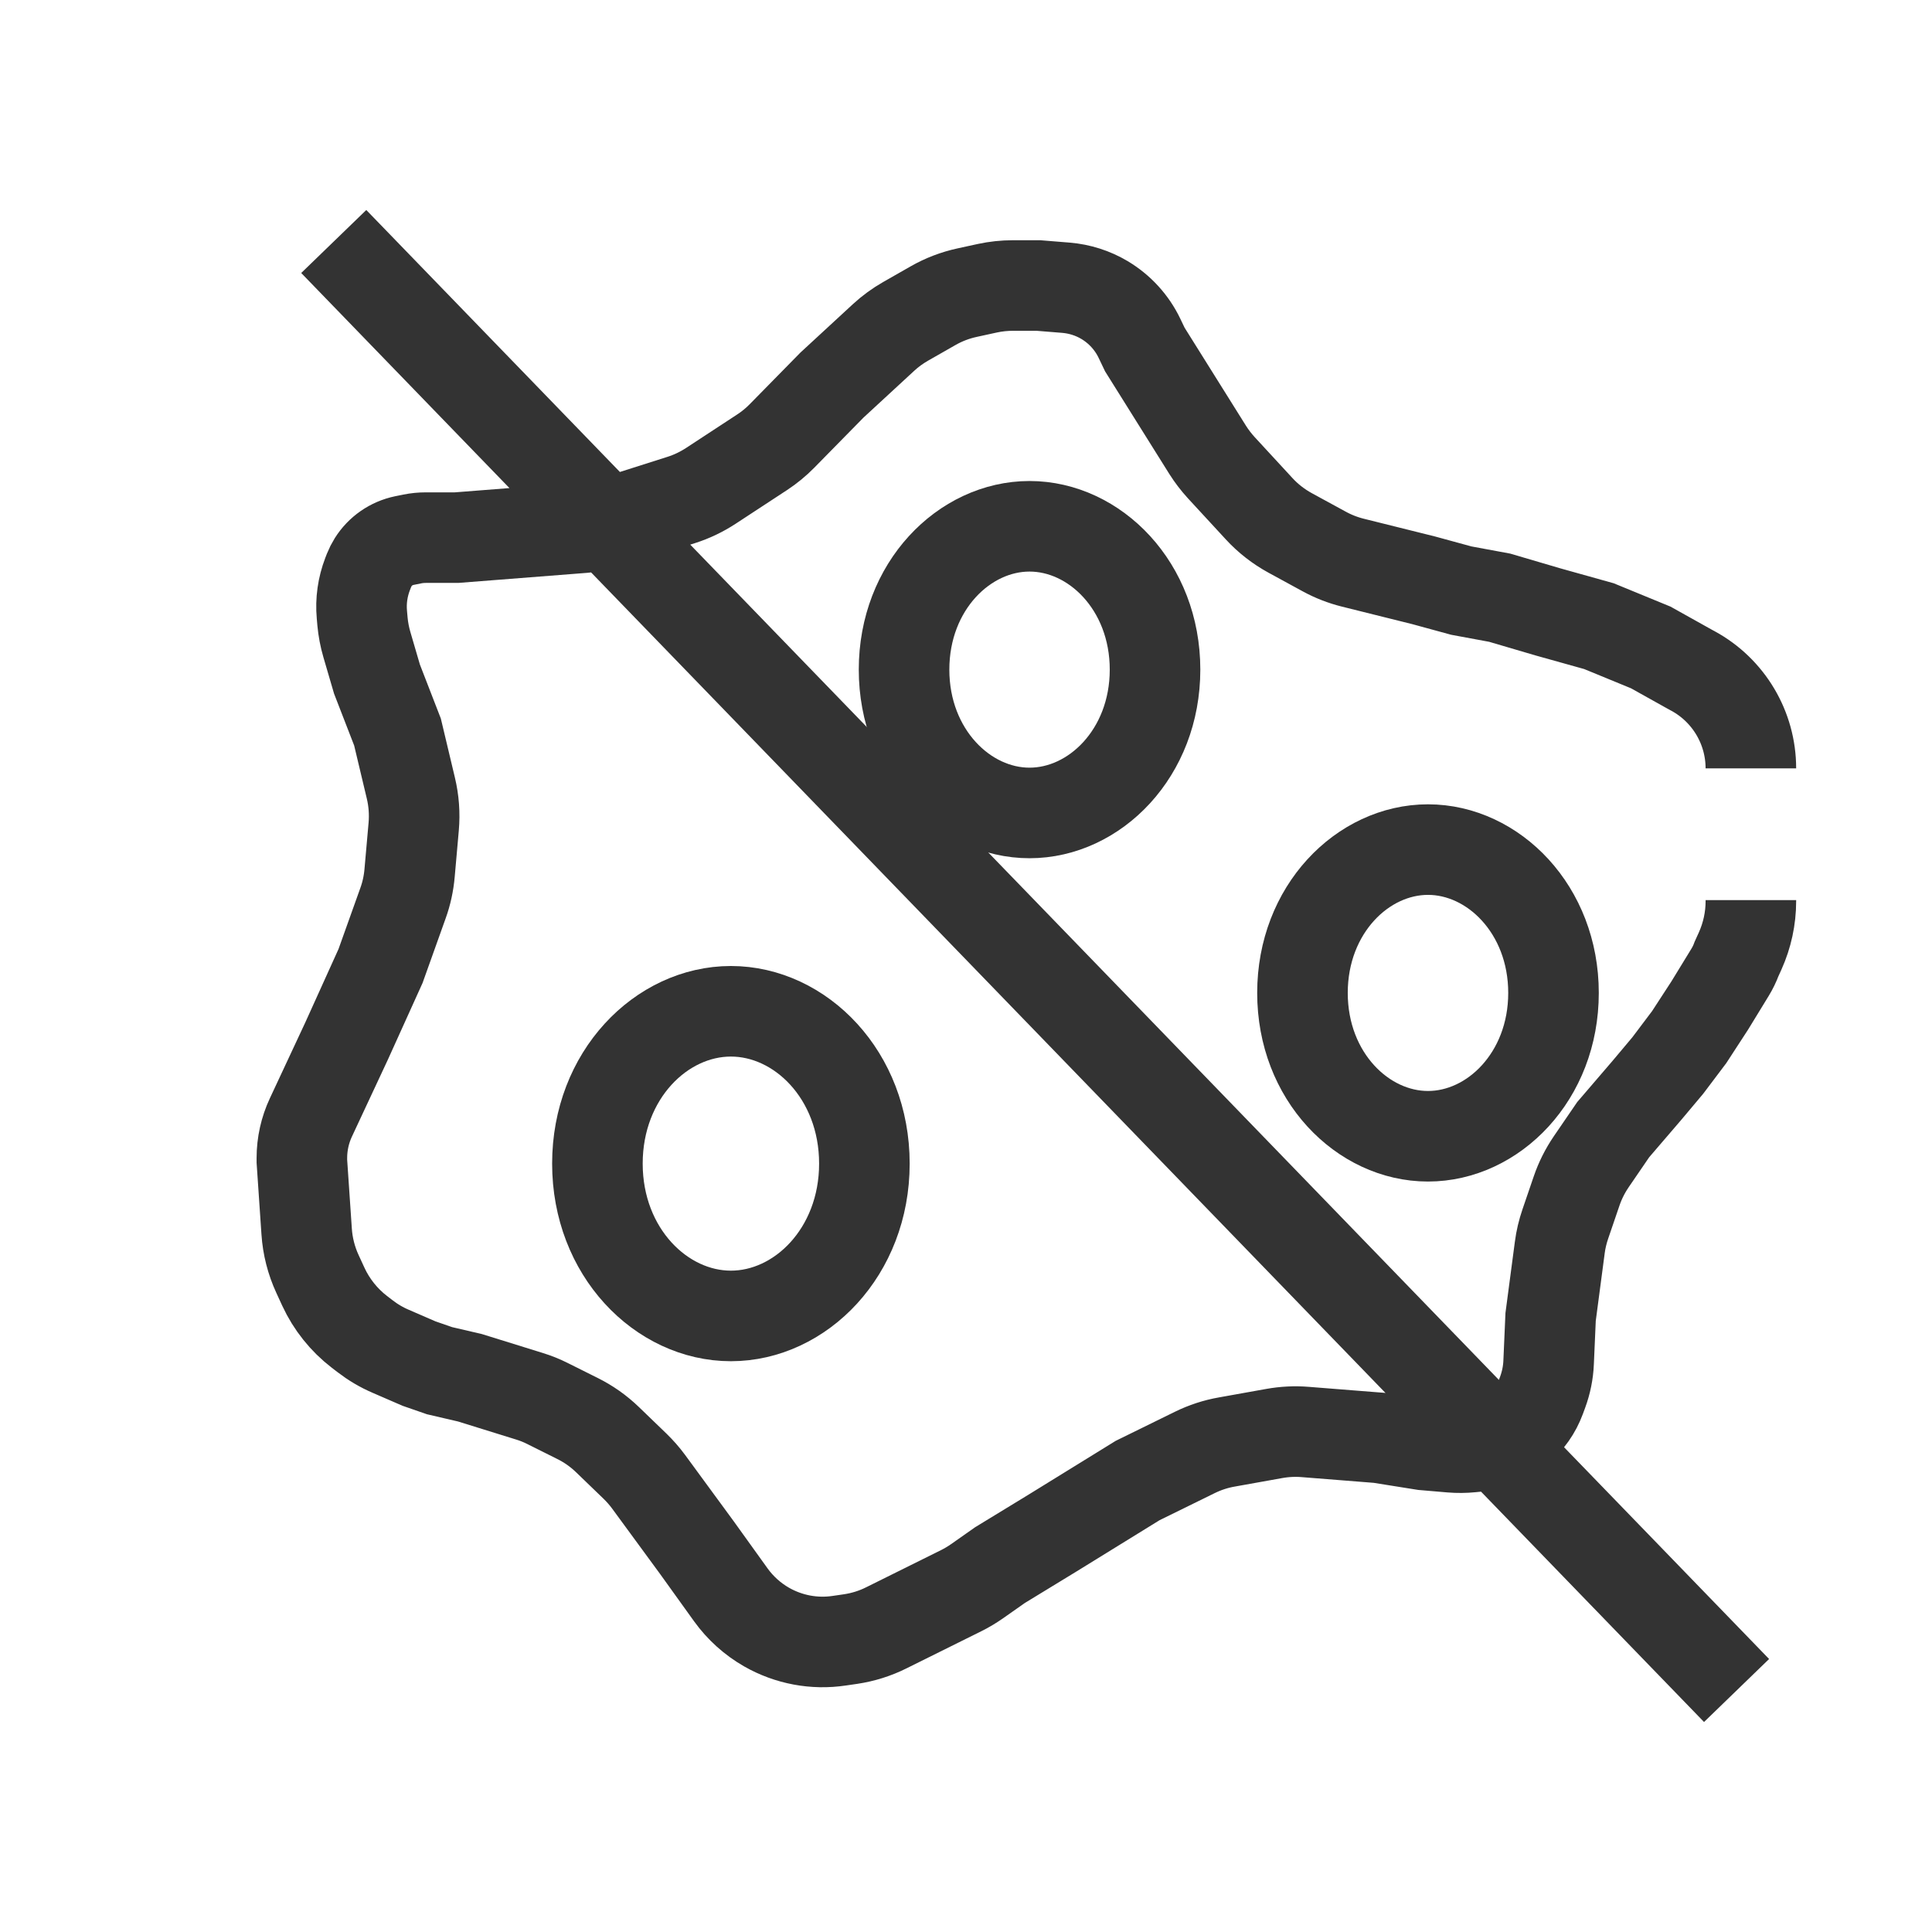
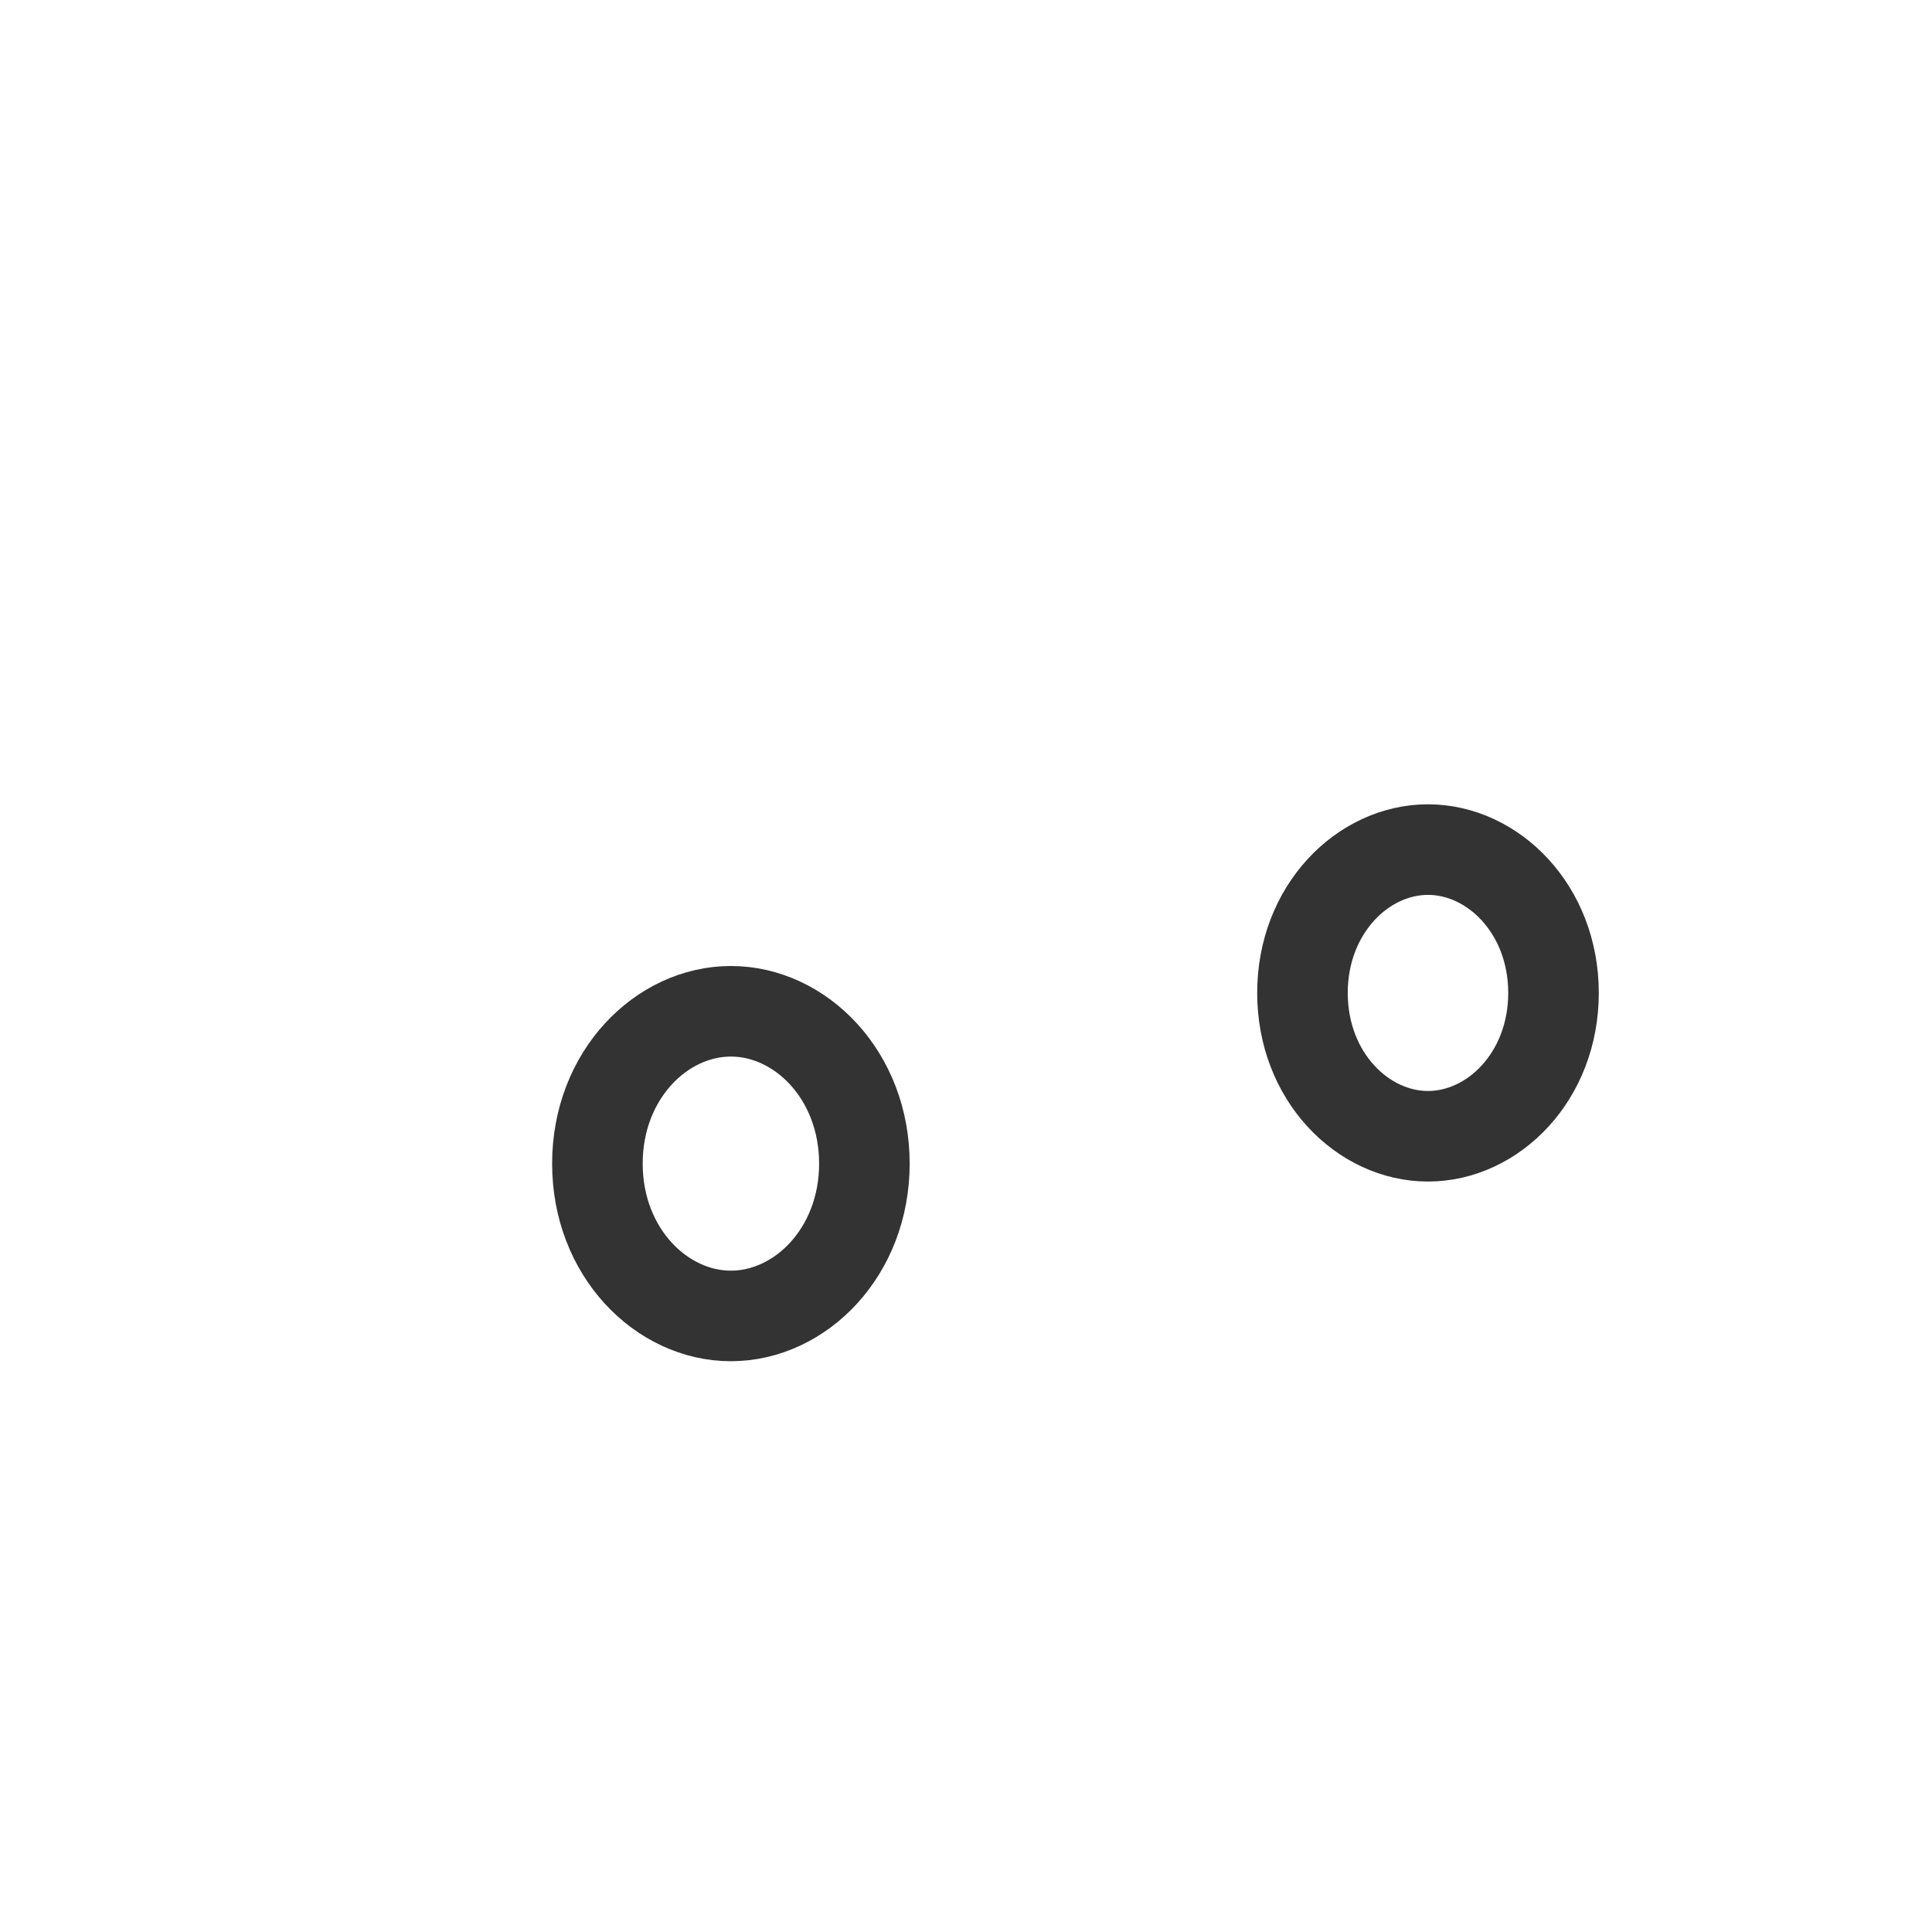
<svg xmlns="http://www.w3.org/2000/svg" width="32" height="32" viewBox="0 0 32 32" fill="none">
-   <path d="M29 12.727V12.727C29 12.055 28.633 11.436 28.042 11.114L27.999 11.091L27.342 10.724L26.483 10.371L25.639 10.135L24.84 9.9L24.203 9.782L23.581 9.612L22.409 9.32C22.244 9.279 22.084 9.217 21.934 9.135L21.369 8.827C21.177 8.722 21.003 8.587 20.855 8.426L20.227 7.745C20.144 7.654 20.069 7.556 20.003 7.452L18.962 5.789L18.874 5.605C18.748 5.341 18.546 5.12 18.295 4.97V4.97C18.1 4.854 17.882 4.785 17.657 4.766L17.2 4.729H16.778C16.635 4.729 16.493 4.744 16.354 4.774L16.019 4.847C15.82 4.89 15.629 4.963 15.453 5.064L14.999 5.323C14.868 5.398 14.745 5.487 14.634 5.59L13.78 6.378L12.953 7.22C12.853 7.322 12.742 7.413 12.623 7.491L11.773 8.048C11.621 8.147 11.457 8.226 11.284 8.281L10.121 8.651C9.975 8.698 9.823 8.728 9.67 8.74L7.561 8.905H7.052C6.977 8.905 6.903 8.912 6.829 8.927L6.696 8.954C6.483 8.998 6.297 9.127 6.181 9.311V9.311C6.154 9.354 6.131 9.4 6.112 9.447L6.088 9.509C6.006 9.723 5.973 9.953 5.994 10.181L6.004 10.296C6.016 10.424 6.04 10.551 6.076 10.674L6.244 11.248L6.584 12.125L6.805 13.053C6.855 13.262 6.871 13.478 6.852 13.692L6.784 14.461C6.769 14.631 6.733 14.799 6.675 14.959L6.303 16L5.74 17.244L5.15 18.507C5.051 18.718 5 18.948 5 19.181V19.181V19.233L5.079 20.397C5.095 20.64 5.156 20.879 5.258 21.1L5.356 21.313C5.492 21.607 5.697 21.863 5.953 22.06L6.047 22.132C6.178 22.233 6.32 22.317 6.472 22.382L6.94 22.585L7.28 22.703L7.783 22.82L8.768 23.126C8.872 23.158 8.972 23.198 9.069 23.247L9.566 23.495C9.749 23.586 9.916 23.704 10.063 23.846L10.519 24.286C10.6 24.365 10.675 24.45 10.742 24.541L11.544 25.635L12.105 26.416C12.262 26.634 12.465 26.817 12.698 26.95V26.95C13.063 27.158 13.487 27.238 13.903 27.175L14.089 27.148C14.296 27.117 14.497 27.054 14.684 26.96L15.925 26.344C16.015 26.299 16.101 26.247 16.183 26.19L16.563 25.923L17.422 25.399L18.843 24.522L19.79 24.057C19.957 23.975 20.136 23.916 20.32 23.884L21.107 23.743C21.275 23.713 21.447 23.704 21.617 23.718L22.841 23.815L23.581 23.933L24.038 23.972C24.148 23.981 24.258 23.98 24.368 23.969L24.469 23.959C24.635 23.942 24.797 23.892 24.944 23.813L24.95 23.81C25.024 23.77 25.094 23.722 25.158 23.668V23.668C25.318 23.533 25.44 23.359 25.513 23.162L25.551 23.059C25.609 22.901 25.643 22.735 25.65 22.566L25.683 21.812L25.835 20.662C25.852 20.53 25.883 20.401 25.926 20.275L26.114 19.725C26.172 19.555 26.253 19.394 26.354 19.245L26.72 18.71L27.282 18.055L27.623 17.649L27.978 17.178L28.319 16.654L28.653 16.108C28.697 16.036 28.734 15.961 28.763 15.882V15.882L28.822 15.752C28.939 15.492 29 15.211 29 14.927V14.909M5.528 4L28.763 28" stroke="#333333" stroke-width="1.5" />
  <path d="M14.317 19.273C14.317 20.738 13.258 21.796 12.106 21.796C10.954 21.796 9.895 20.738 9.895 19.273C9.895 17.807 10.954 16.75 12.106 16.75C13.258 16.75 14.317 17.807 14.317 19.273Z" stroke="#333333" stroke-width="1.5" />
-   <path d="M19.131 11.091C19.131 12.474 18.132 13.465 17.052 13.465C15.973 13.465 14.974 12.474 14.974 11.091C14.974 9.708 15.973 8.717 17.052 8.717C18.132 8.717 19.131 9.708 19.131 11.091Z" stroke="#333333" stroke-width="1.5" />
  <path d="M25.731 16.446C25.731 17.829 24.732 18.82 23.652 18.82C22.572 18.82 21.573 17.829 21.573 16.446C21.573 15.063 22.572 14.072 23.652 14.072C24.732 14.072 25.731 15.063 25.731 16.446Z" stroke="#333333" stroke-width="1.5" />
</svg>